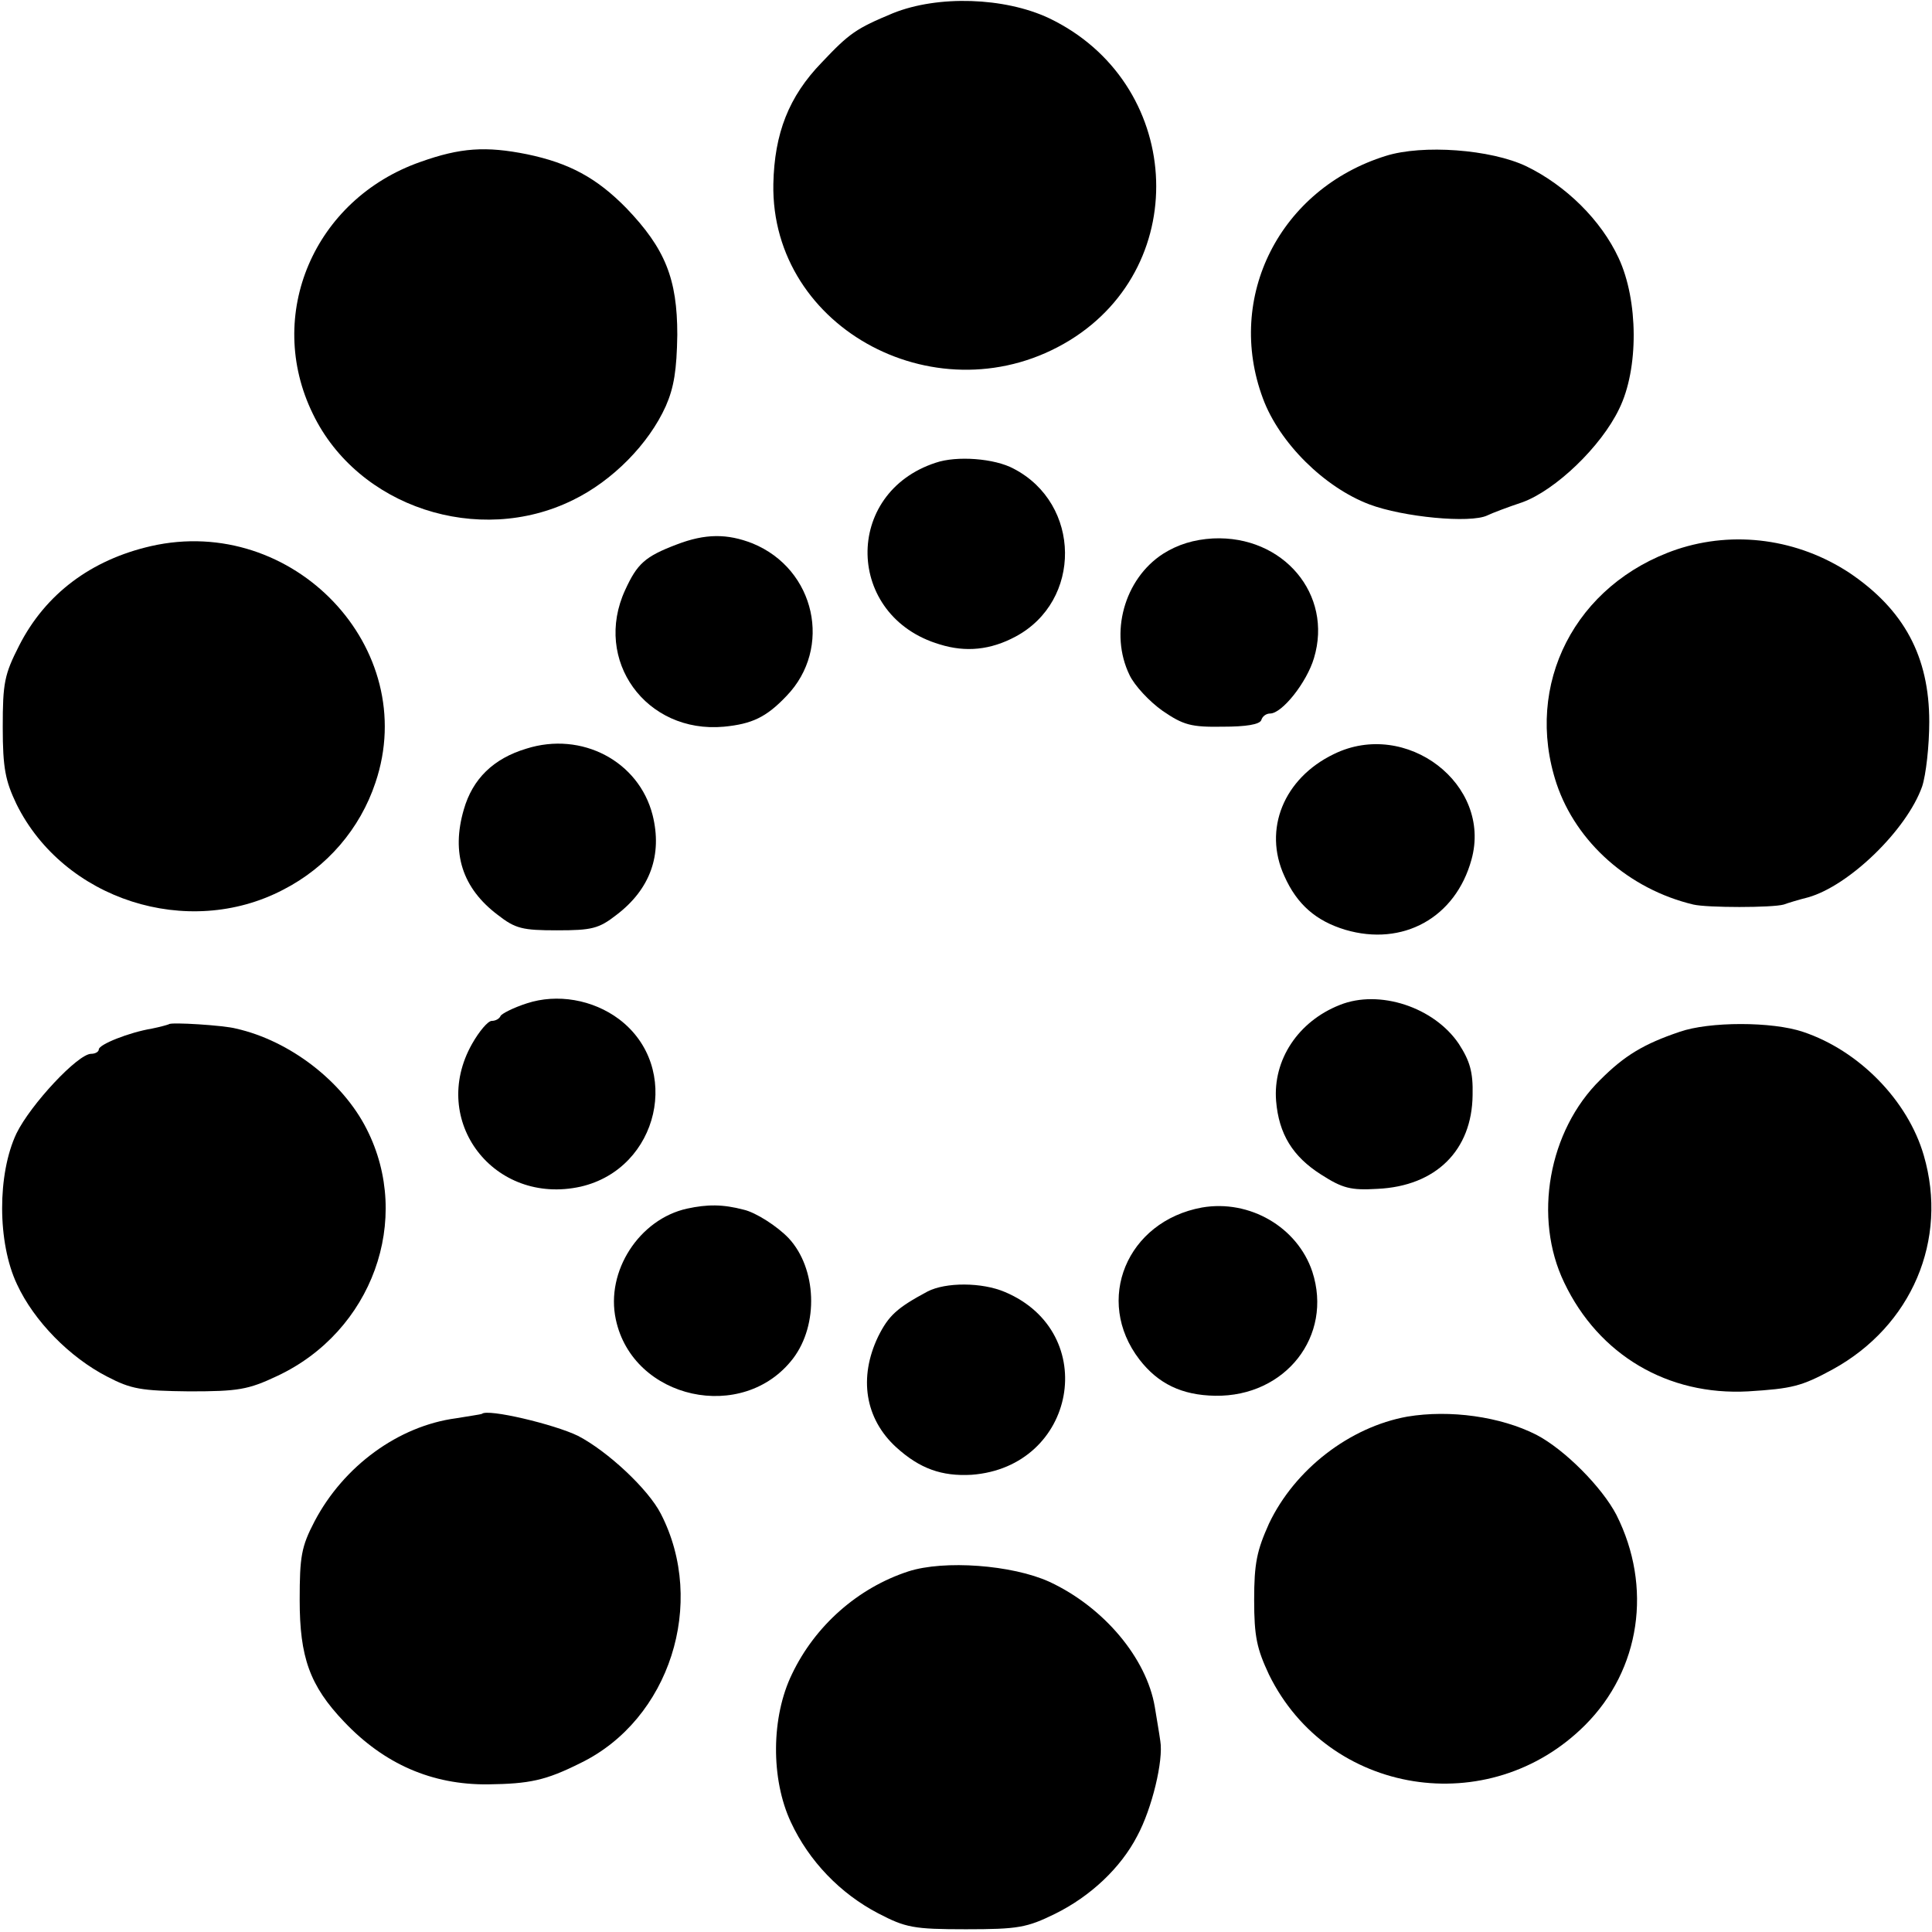
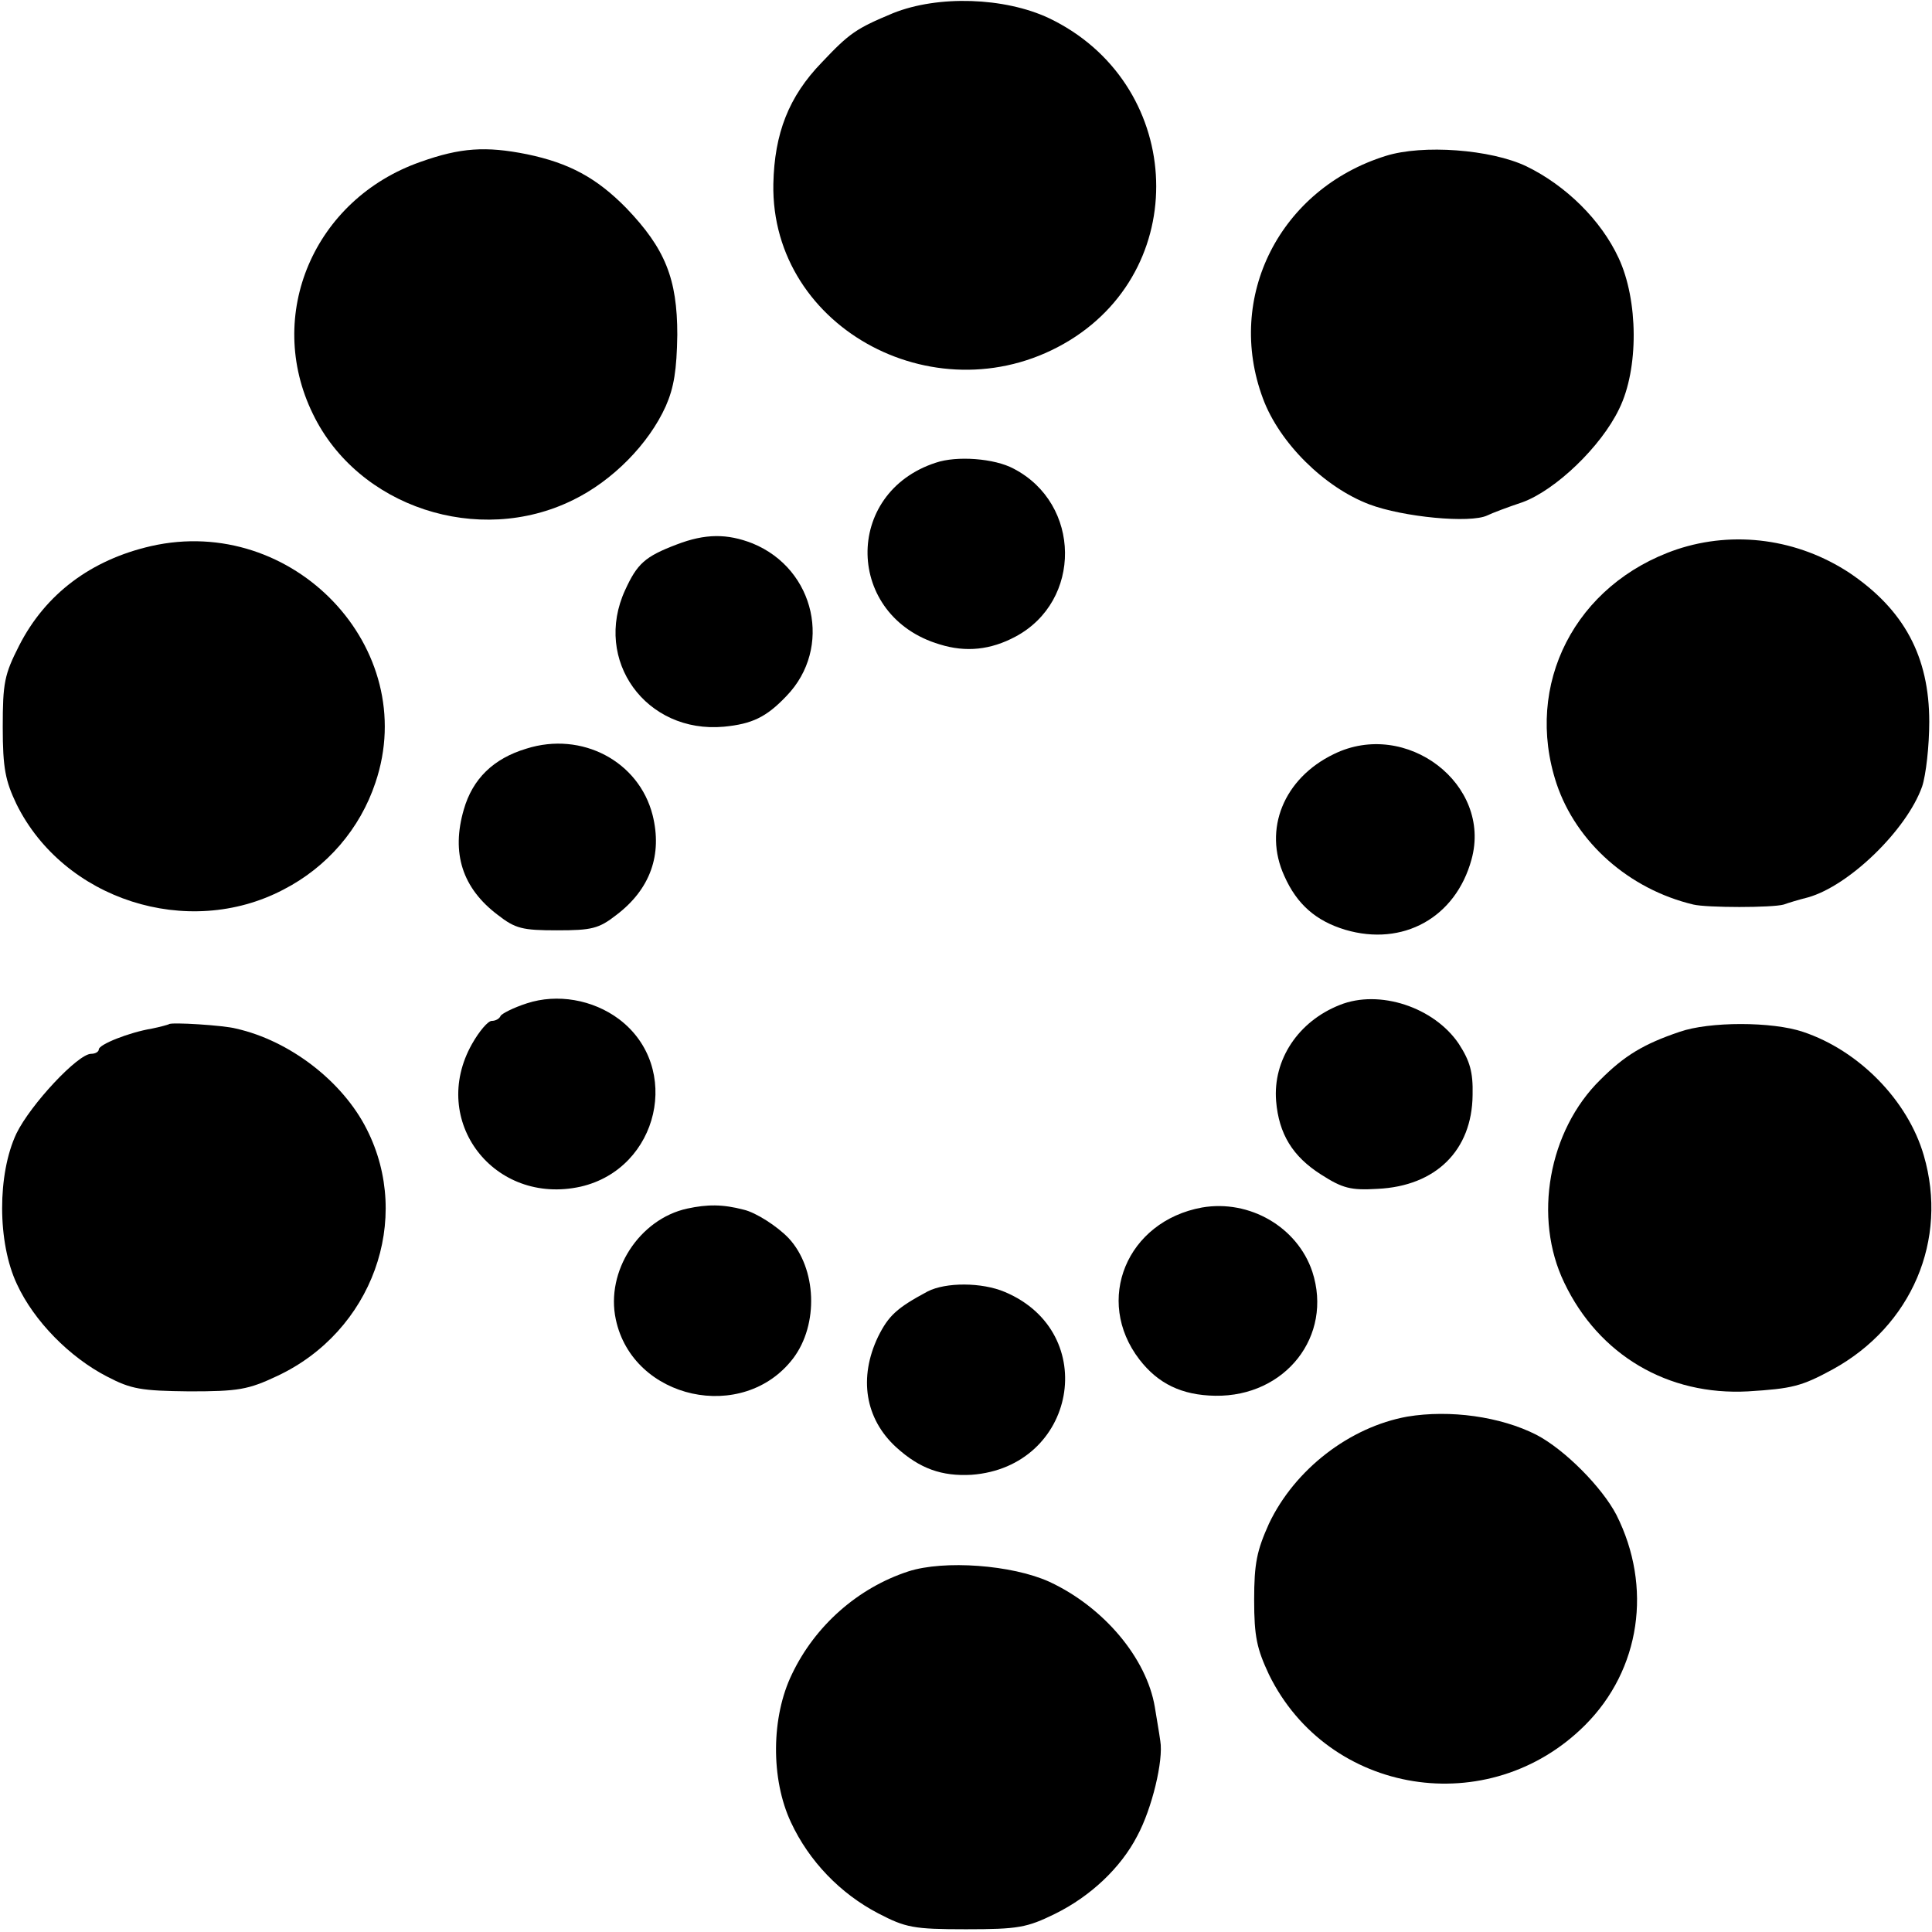
<svg xmlns="http://www.w3.org/2000/svg" version="1.0" width="352pt" height="352pt" viewBox="0 0 352 352" preserveAspectRatio="xMidYMid meet">
  <g transform="translate(0,352) scale(0.1,-0.1)" fill="#000000" stroke="none">
    <path d="M1627 3496 c-67 -28 -79 -36 -130 -90 -60 -62 -86 -129 -88 -221 -5 -266 305 -429 540 -285 226 139 205 471 -38 587 -81 38 -202 42 -284 9z" />
    <path d="M766 3225 c-194 -68 -284 -279 -196 -459 82 -170 302 -242 474 -157 72 35 138 102 169 171 15 34 20 66 21 130 0 102 -22 157 -93 231 -54 55 -104 82 -181 98 -75 15 -121 12 -194 -14z" />
    <path d="M2525 3236 c-193 -60 -293 -257 -224 -442 30 -81 112 -162 194 -193 61 -23 184 -35 215 -20 8 4 37 15 64 24 60 22 143 101 176 170 36 73 35 198 -1 275 -32 69 -96 132 -168 167 -65 31 -189 40 -256 19z" />
    <path d="M1705 2677 c-169 -55 -165 -280 7 -331 48 -15 93 -10 138 14 122 65 120 242 -3 306 -35 19 -104 24 -142 11z" />
    <path d="M1233 2528 c-58 -22 -72 -35 -94 -83 -59 -128 38 -262 180 -249 51 5 77 17 114 56 84 87 53 231 -62 278 -46 18 -86 18 -138 -2z" />
    <path d="M275 2525 c-109 -25 -192 -87 -240 -181 -27 -53 -30 -68 -30 -149 0 -75 5 -98 25 -140 86 -174 312 -247 486 -156 80 41 140 111 168 195 83 245 -150 490 -409 431z" />
-     <path d="M2119 2511 c-71 -46 -98 -145 -61 -221 9 -19 36 -48 60 -65 38 -26 52 -30 110 -29 42 0 67 4 70 12 2 7 9 12 16 12 22 0 67 57 80 101 35 116 -56 224 -184 218 -35 -2 -64 -11 -91 -28z" />
    <path d="M3055 2519 c-185 -63 -279 -246 -219 -427 36 -107 132 -192 249 -220 25 -6 144 -6 165 0 8 3 28 9 44 13 75 21 180 123 208 202 7 21 13 74 13 118 0 119 -46 204 -145 271 -94 62 -210 78 -315 43z" />
    <path d="M959 2156 c-60 -18 -98 -55 -114 -111 -23 -79 -3 -143 62 -192 32 -25 45 -28 108 -28 63 0 76 3 108 28 62 47 84 110 66 182 -25 98 -129 153 -230 121z" />
    <path d="M2430 2146 c-91 -44 -129 -137 -90 -222 23 -52 58 -82 111 -98 105 -31 201 22 230 128 38 137 -119 257 -251 192z" />
    <path d="M960 1692 c-25 -8 -46 -19 -48 -23 -2 -5 -9 -9 -16 -9 -7 0 -23 -19 -36 -42 -79 -140 40 -295 198 -260 143 33 185 218 70 305 -48 36 -113 47 -168 29z" />
    <path d="M2441 1689 c-76 -30 -122 -100 -116 -175 5 -60 30 -101 82 -134 39 -25 54 -29 103 -26 106 5 172 70 173 171 1 42 -5 62 -25 93 -45 67 -145 100 -217 71z" />
    <path d="M308 1654 c-2 -1 -16 -5 -31 -8 -42 -7 -97 -29 -97 -38 0 -4 -6 -8 -14 -8 -24 0 -110 -92 -136 -145 -35 -74 -35 -199 1 -275 31 -67 96 -133 164 -168 44 -23 62 -26 150 -27 89 0 107 3 160 28 173 81 247 285 163 450 -44 87 -140 161 -238 183 -22 6 -119 12 -122 8z" />
    <path d="M3060 1640 c-65 -22 -100 -43 -144 -87 -95 -93 -123 -252 -66 -370 63 -132 189 -206 335 -198 80 5 97 9 154 40 144 79 211 236 166 390 -29 100 -118 191 -220 225 -56 19 -171 19 -225 0z" />
    <path d="M1252 1318 c-87 -19 -149 -114 -130 -202 31 -146 232 -190 323 -71 47 62 43 164 -8 219 -21 22 -60 47 -82 52 -38 10 -66 10 -103 2z" />
    <path d="M2190 1320 c-137 -25 -197 -169 -114 -277 34 -44 77 -65 138 -66 128 -2 215 109 177 226 -27 81 -114 132 -201 117z" />
    <path d="M1690 1167 c-56 -30 -71 -44 -90 -82 -36 -75 -24 -150 33 -202 43 -39 83 -53 137 -50 191 14 236 259 61 333 -42 18 -108 18 -141 1z" />
-     <path d="M878 944 c-2 -1 -23 -4 -47 -8 -105 -14 -205 -87 -258 -188 -24 -46 -27 -64 -27 -143 0 -104 18 -156 81 -222 73 -77 160 -115 262 -114 76 1 105 7 169 39 162 79 230 291 146 454 -23 45 -97 114 -151 142 -43 21 -165 50 -175 40z" />
    <path d="M2564 939 c-105 -19 -205 -96 -252 -195 -22 -49 -27 -72 -27 -139 0 -67 5 -89 27 -136 108 -220 401 -267 576 -92 101 101 123 252 57 383 -26 50 -94 119 -146 146 -65 33 -157 46 -235 33z" />
    <path d="M1655 657 c-92 -30 -170 -99 -212 -187 -38 -78 -39 -191 -2 -270 33 -71 90 -130 159 -166 50 -26 64 -29 160 -29 95 0 111 3 162 28 65 32 120 84 150 142 27 50 48 138 42 173 -2 15 -7 43 -10 62 -15 89 -93 182 -192 228 -68 31 -192 40 -257 19z" />
  </g>
</svg>